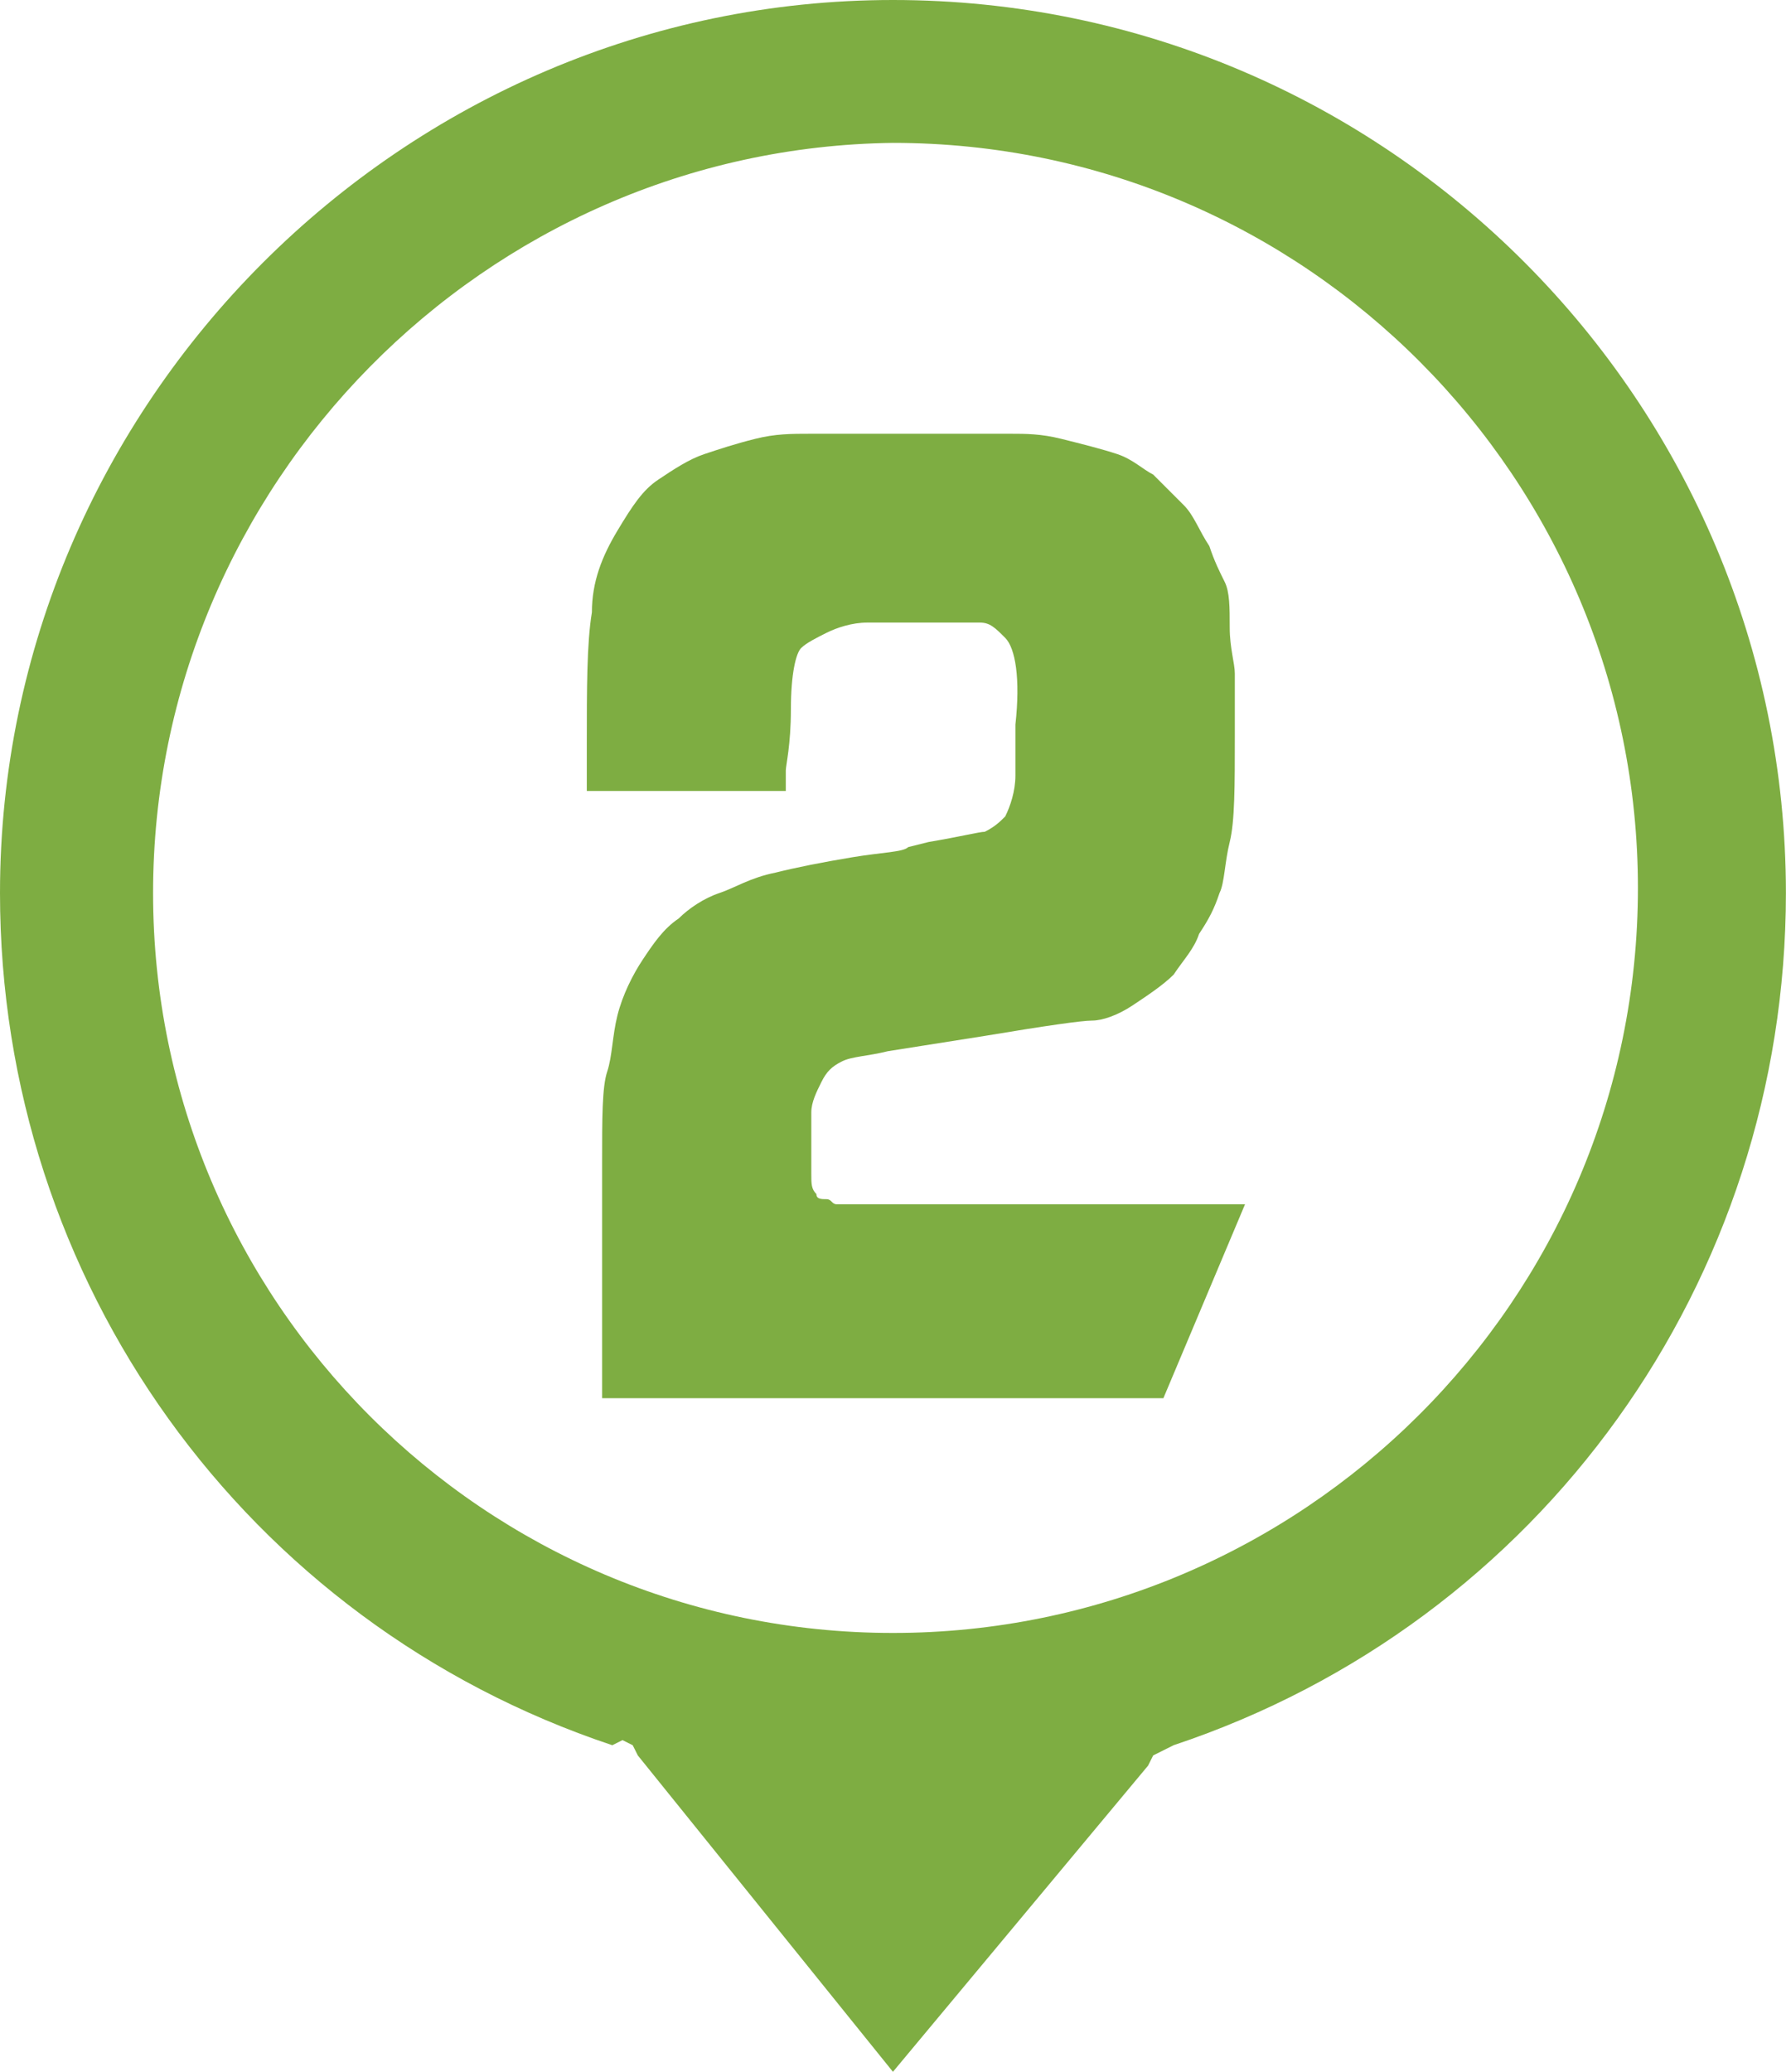
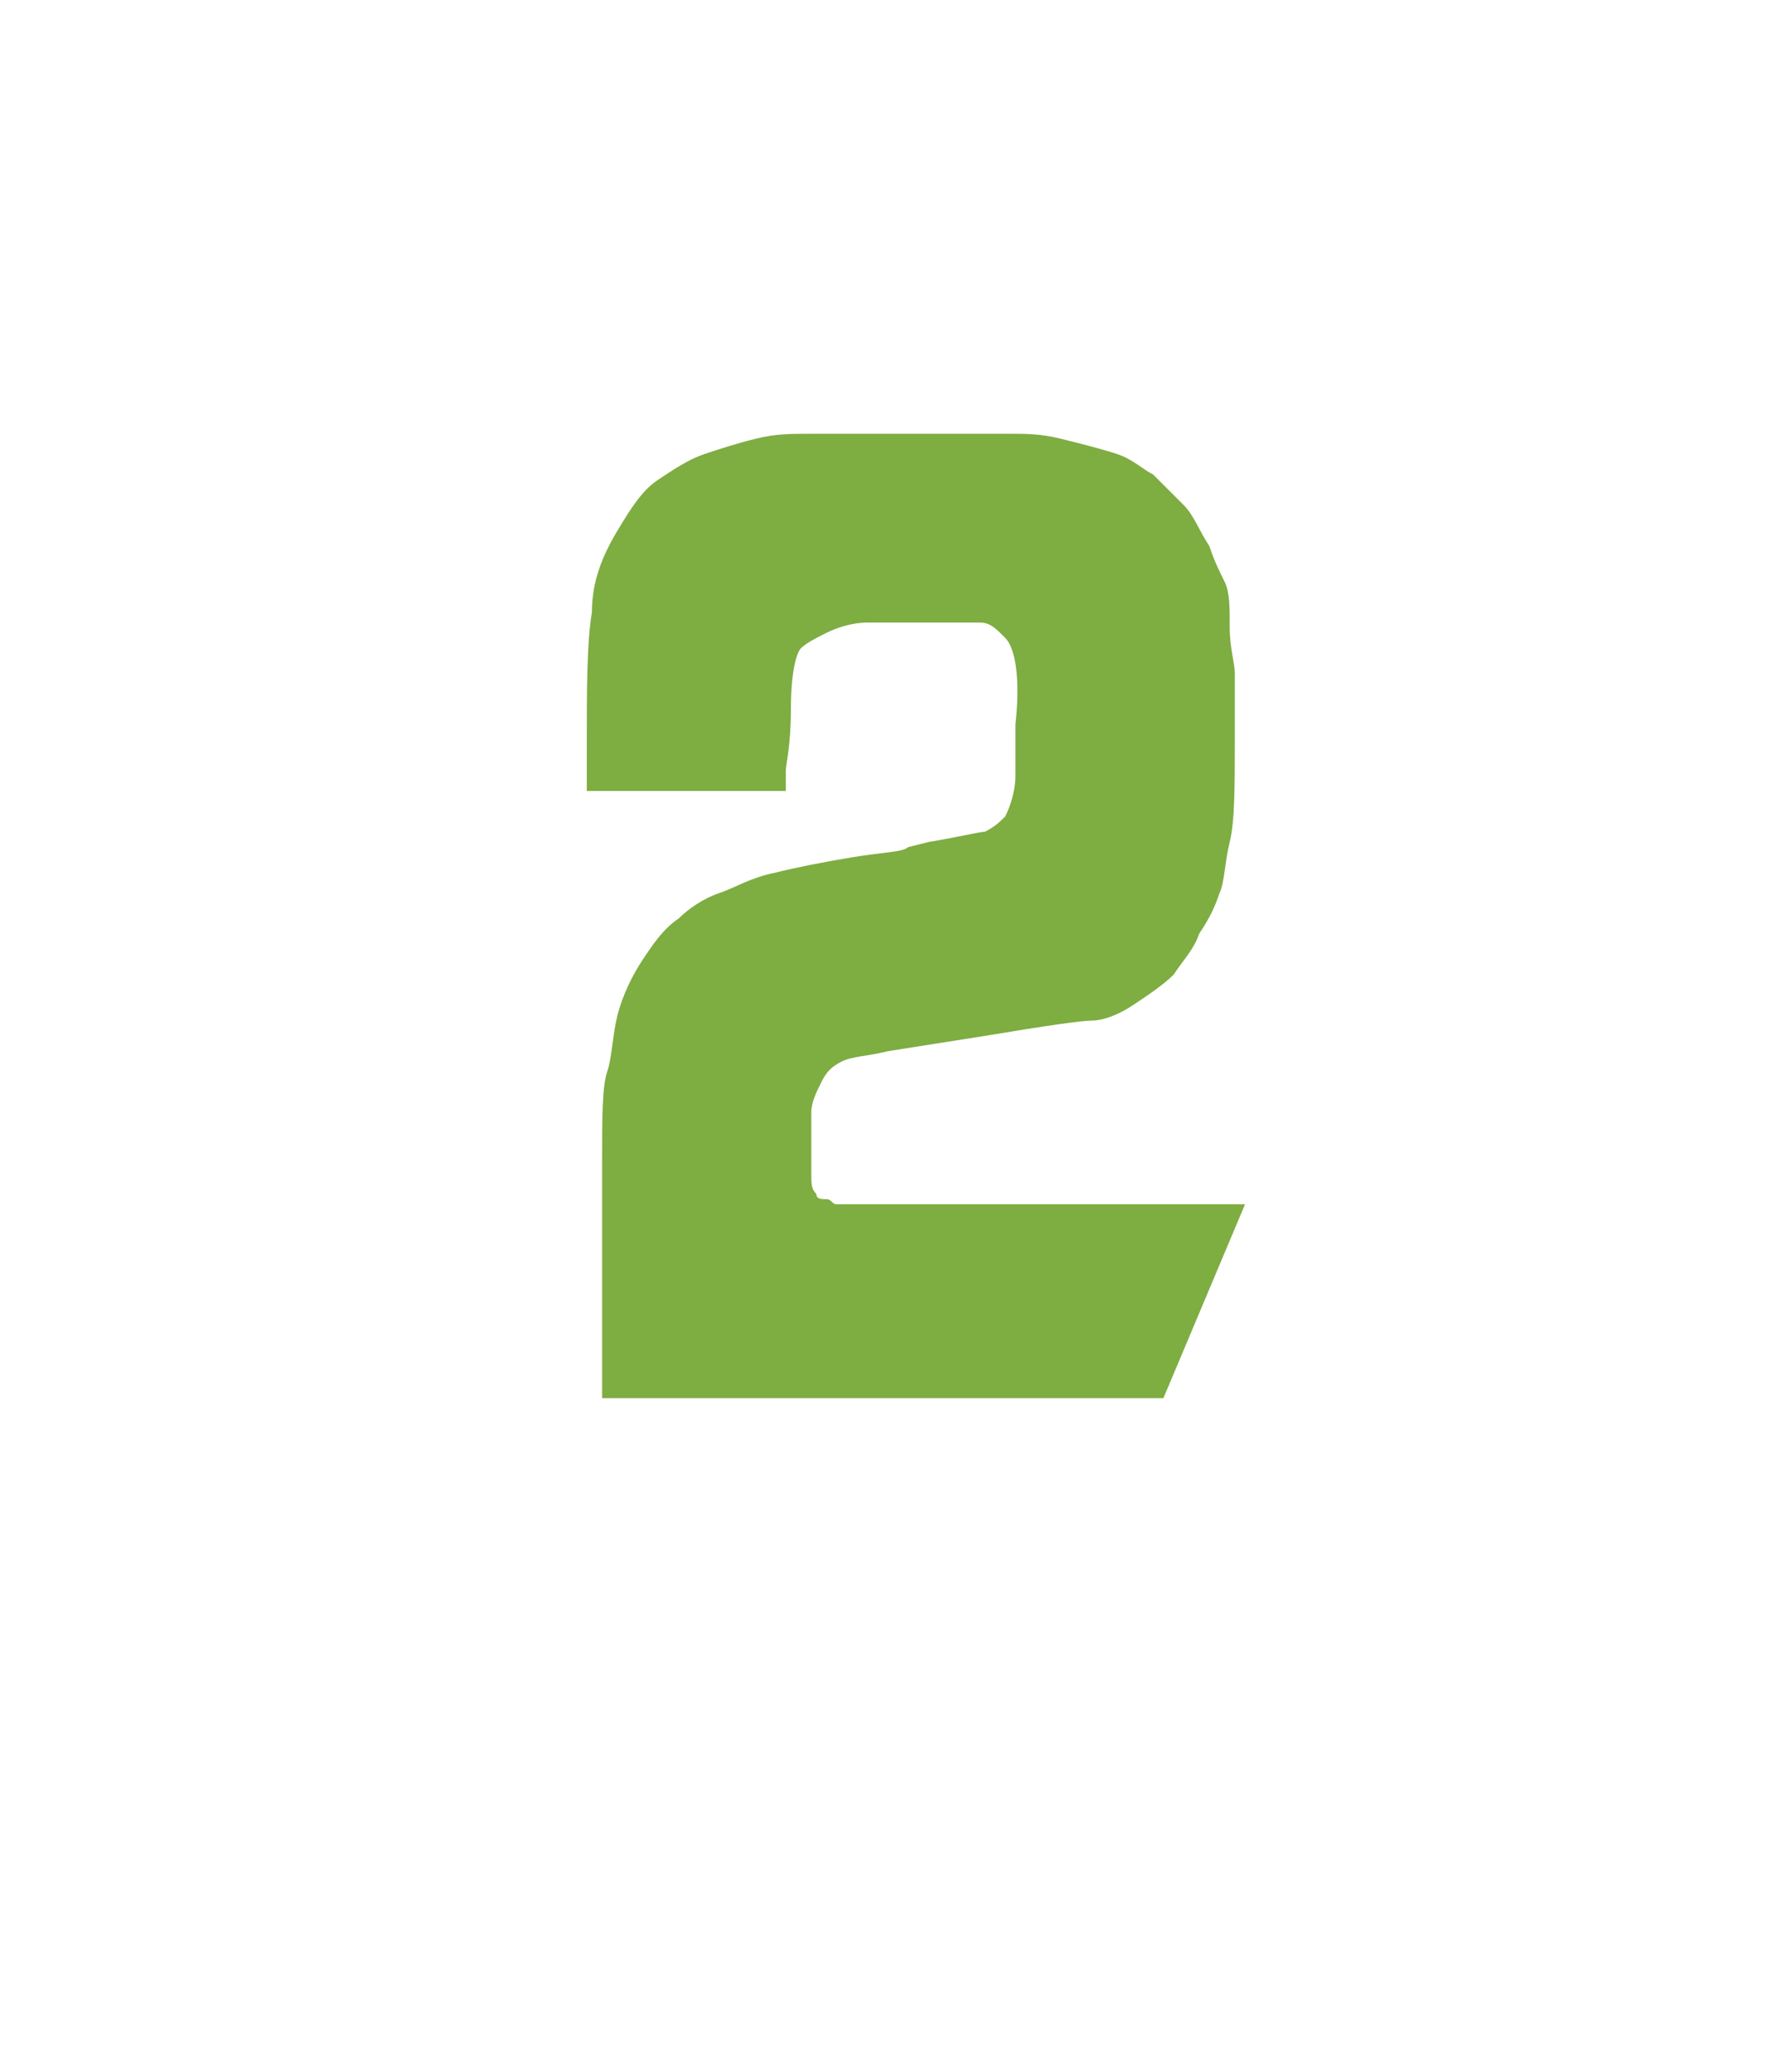
<svg xmlns="http://www.w3.org/2000/svg" version="1.1" x="0px" y="0px" width="35.1px" height="40.6px" viewBox="0 0 35.1 40.6" style="enable-background:new 0 0 35.1 40.6;" xml:space="preserve">
  <style type="text/css">
	.st0{fill:#7EAD42;}
</style>
  <defs>
</defs>
  <g>
-     <path class="st0" d="M17.5,40.6l-5-6.2l-0.1-0.2l-0.2-0.1L12,34.2C4.8,31.8,0,25.1,0,17.5C0,7.9,7.9,0,17.5,0   c9.7,0,17.5,7.9,17.5,17.5c0,7.6-4.8,14.3-12,16.7l-0.2,0.1l-0.2,0.1l-0.1,0.2L17.5,40.6z M3,17.5C3,25.5,9.5,32,17.5,32   c8,0,14.6-6.5,14.6-14.6c0-8-6.5-14.6-14.6-14.6C9.5,2.9,3,9.5,3,17.5" />
    <path class="st0" d="M11.5,15.6v-0.5v-0.5c0-1.1,0-2,0.1-2.6c0-0.6,0.2-1.1,0.5-1.6c0.3-0.5,0.5-0.8,0.8-1c0.3-0.2,0.6-0.4,0.9-0.5   c0.3-0.1,0.6-0.2,1-0.3c0.4-0.1,0.7-0.1,1.1-0.1h3.9c0.3,0,0.6,0,1,0.1c0.4,0.1,0.8,0.2,1.1,0.3c0.3,0.1,0.5,0.3,0.7,0.4   c0.2,0.2,0.4,0.4,0.6,0.6c0.2,0.2,0.3,0.5,0.5,0.8c0.1,0.3,0.2,0.5,0.3,0.7c0.1,0.2,0.1,0.5,0.1,0.9c0,0.4,0.1,0.7,0.1,0.9   c0,0.2,0,0.6,0,1.2c0,1,0,1.7-0.1,2.1c-0.1,0.4-0.1,0.8-0.2,1c-0.1,0.3-0.2,0.5-0.4,0.8c-0.1,0.3-0.3,0.5-0.5,0.8   c-0.2,0.2-0.5,0.4-0.8,0.6c-0.3,0.2-0.6,0.3-0.8,0.3c-0.2,0-0.9,0.1-2.1,0.3l-1.9,0.3c-0.4,0.1-0.7,0.1-0.9,0.2   c-0.2,0.1-0.3,0.2-0.4,0.4c-0.1,0.2-0.2,0.4-0.2,0.6l0,0.9l0,0.3c0,0.2,0,0.3,0.1,0.4c0,0.1,0.1,0.1,0.2,0.1c0.1,0,0.1,0.1,0.2,0.1   c0.1,0,0.3,0,0.6,0h7.4l-1.6,3.8h-11v-4.6c0-0.9,0-1.5,0.1-1.8c0.1-0.3,0.1-0.7,0.2-1.1c0.1-0.4,0.3-0.8,0.5-1.1   c0.2-0.3,0.4-0.6,0.7-0.8c0.2-0.2,0.5-0.4,0.8-0.5c0.3-0.1,0.6-0.3,1.1-0.4c0.4-0.1,0.9-0.2,1.5-0.3c0.6-0.1,1-0.1,1.1-0.2l0.4-0.1   c0.6-0.1,1-0.2,1.1-0.2c0.2-0.1,0.3-0.2,0.4-0.3c0.1-0.2,0.2-0.5,0.2-0.8l0-1c0.1-0.9,0-1.5-0.2-1.7c-0.2-0.2-0.3-0.3-0.5-0.3   c-0.2,0-0.5,0-0.9,0H17c-0.3,0-0.6,0.1-0.8,0.2c-0.2,0.1-0.4,0.2-0.5,0.3c-0.1,0.1-0.2,0.5-0.2,1.2c0,0.7-0.1,1.1-0.1,1.2v0.4H11.5   z" />
  </g>
</svg>